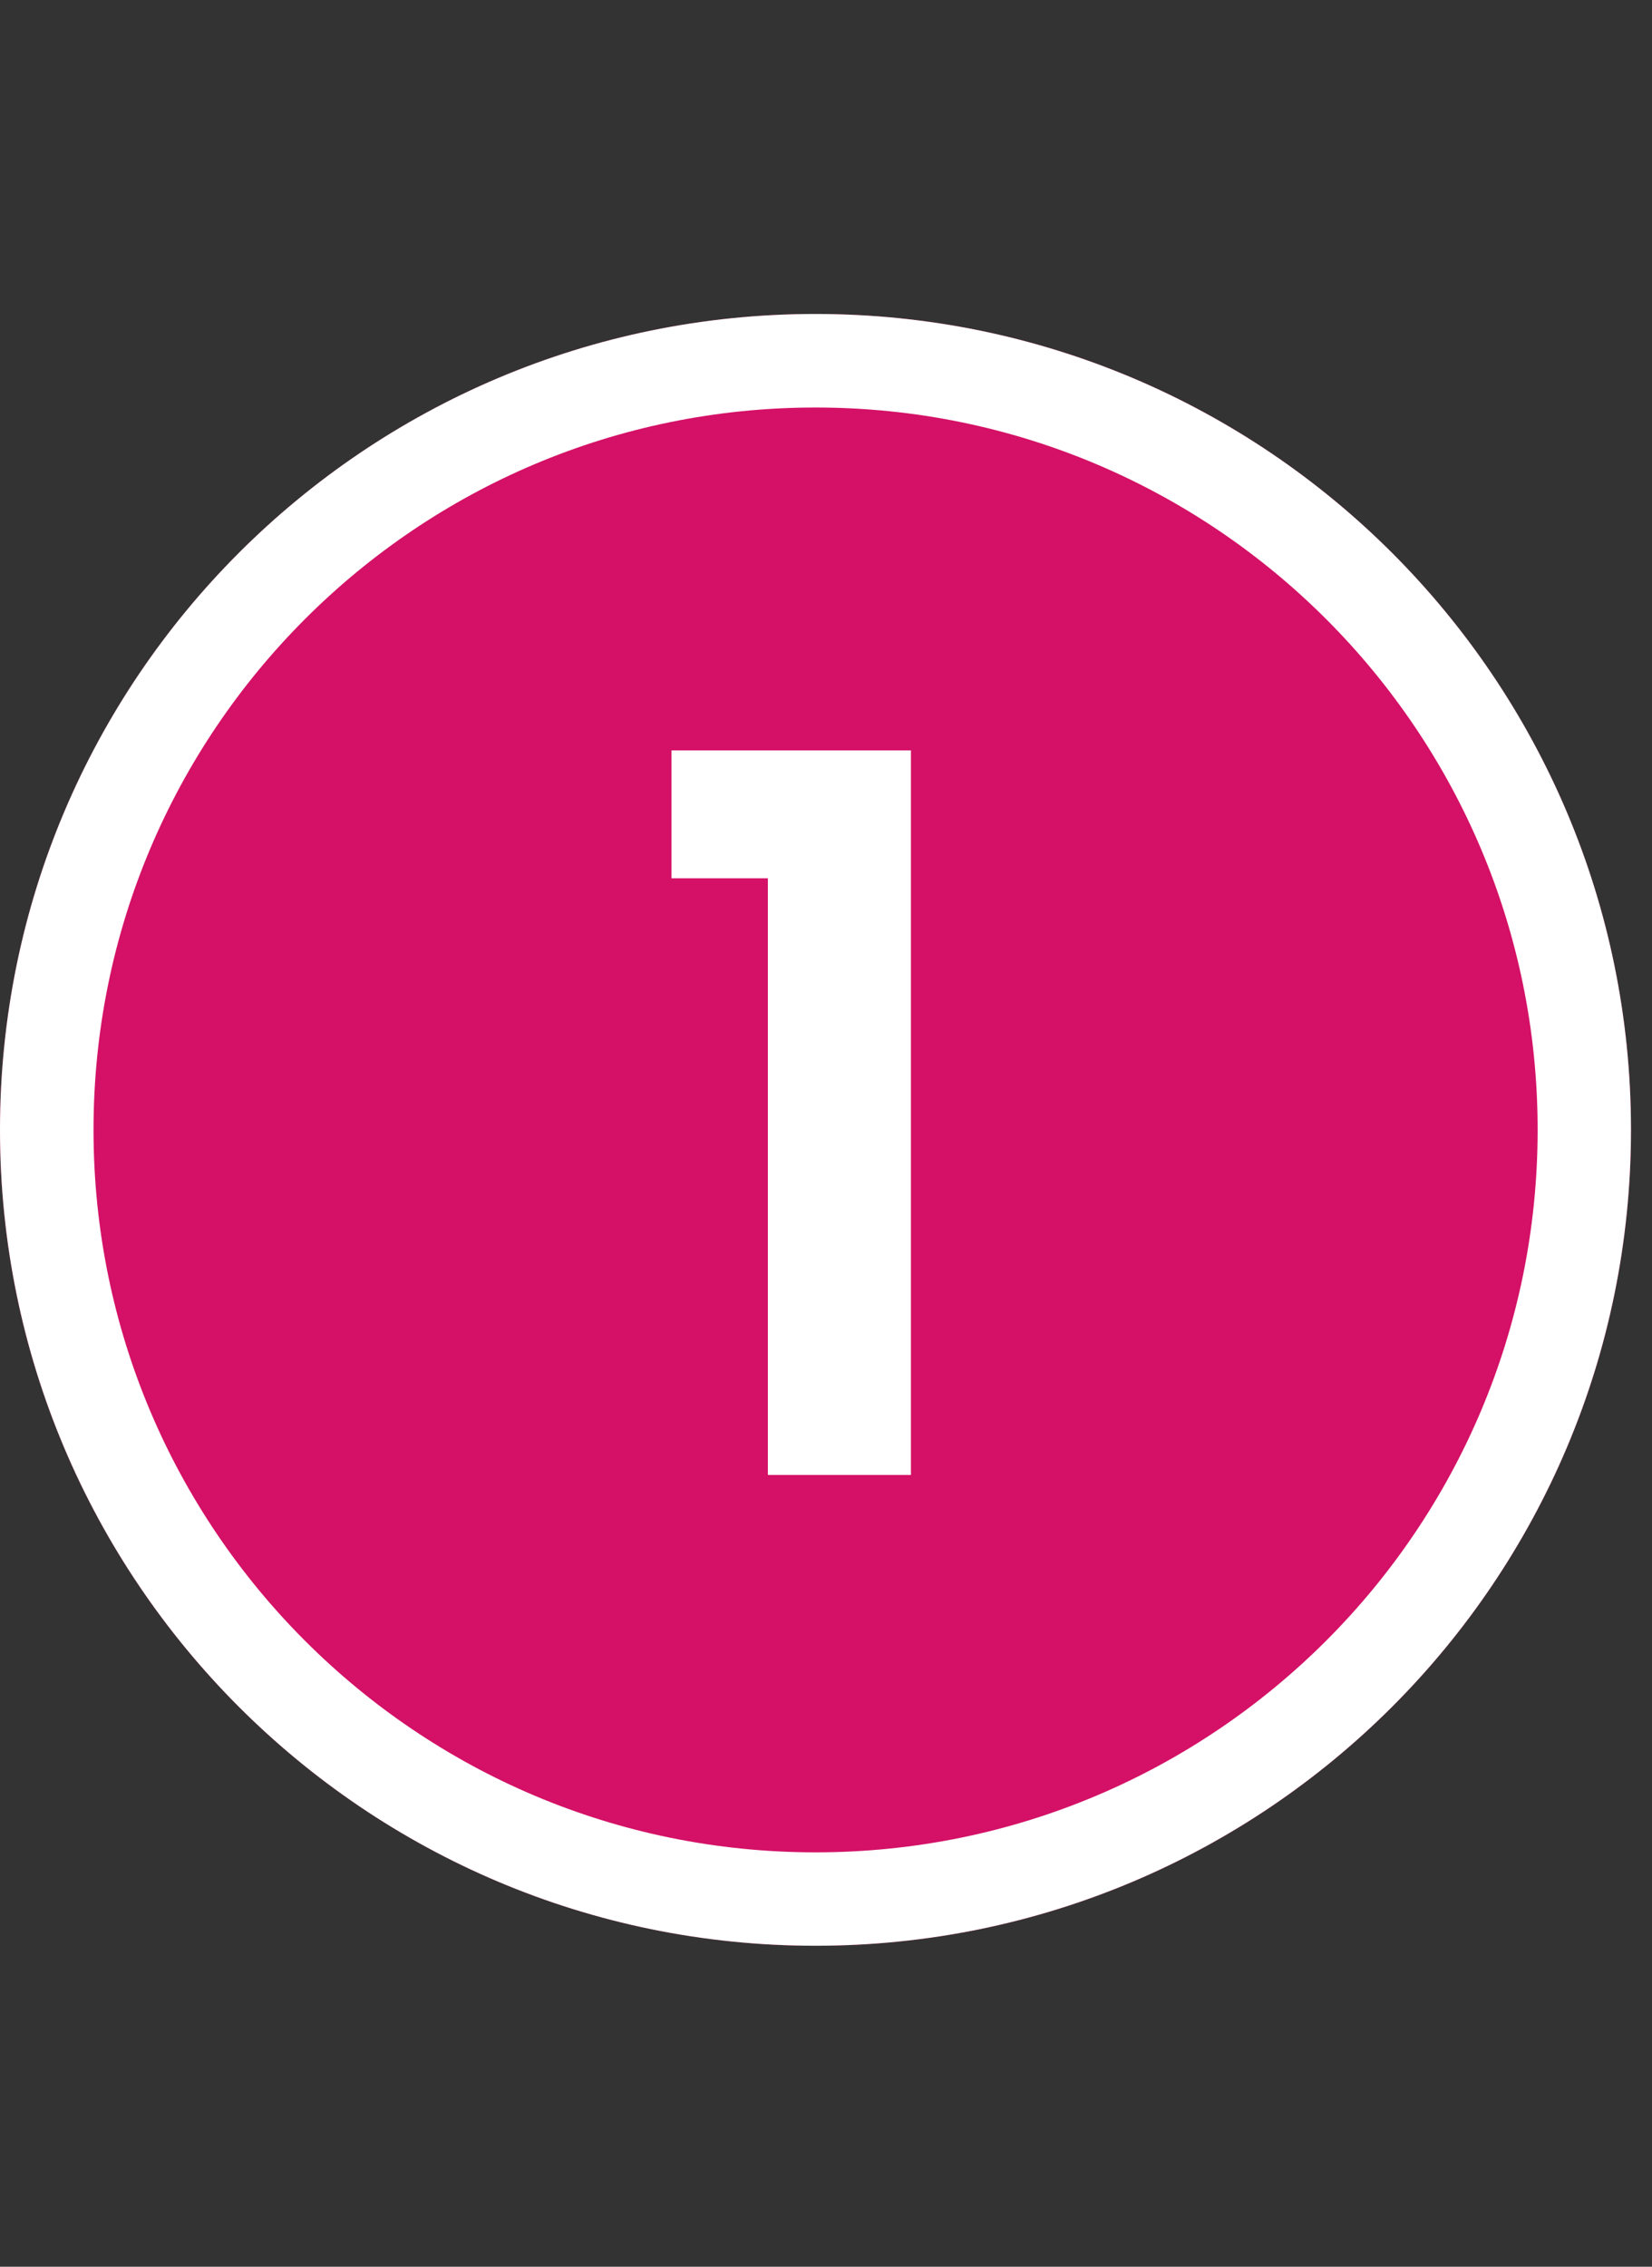
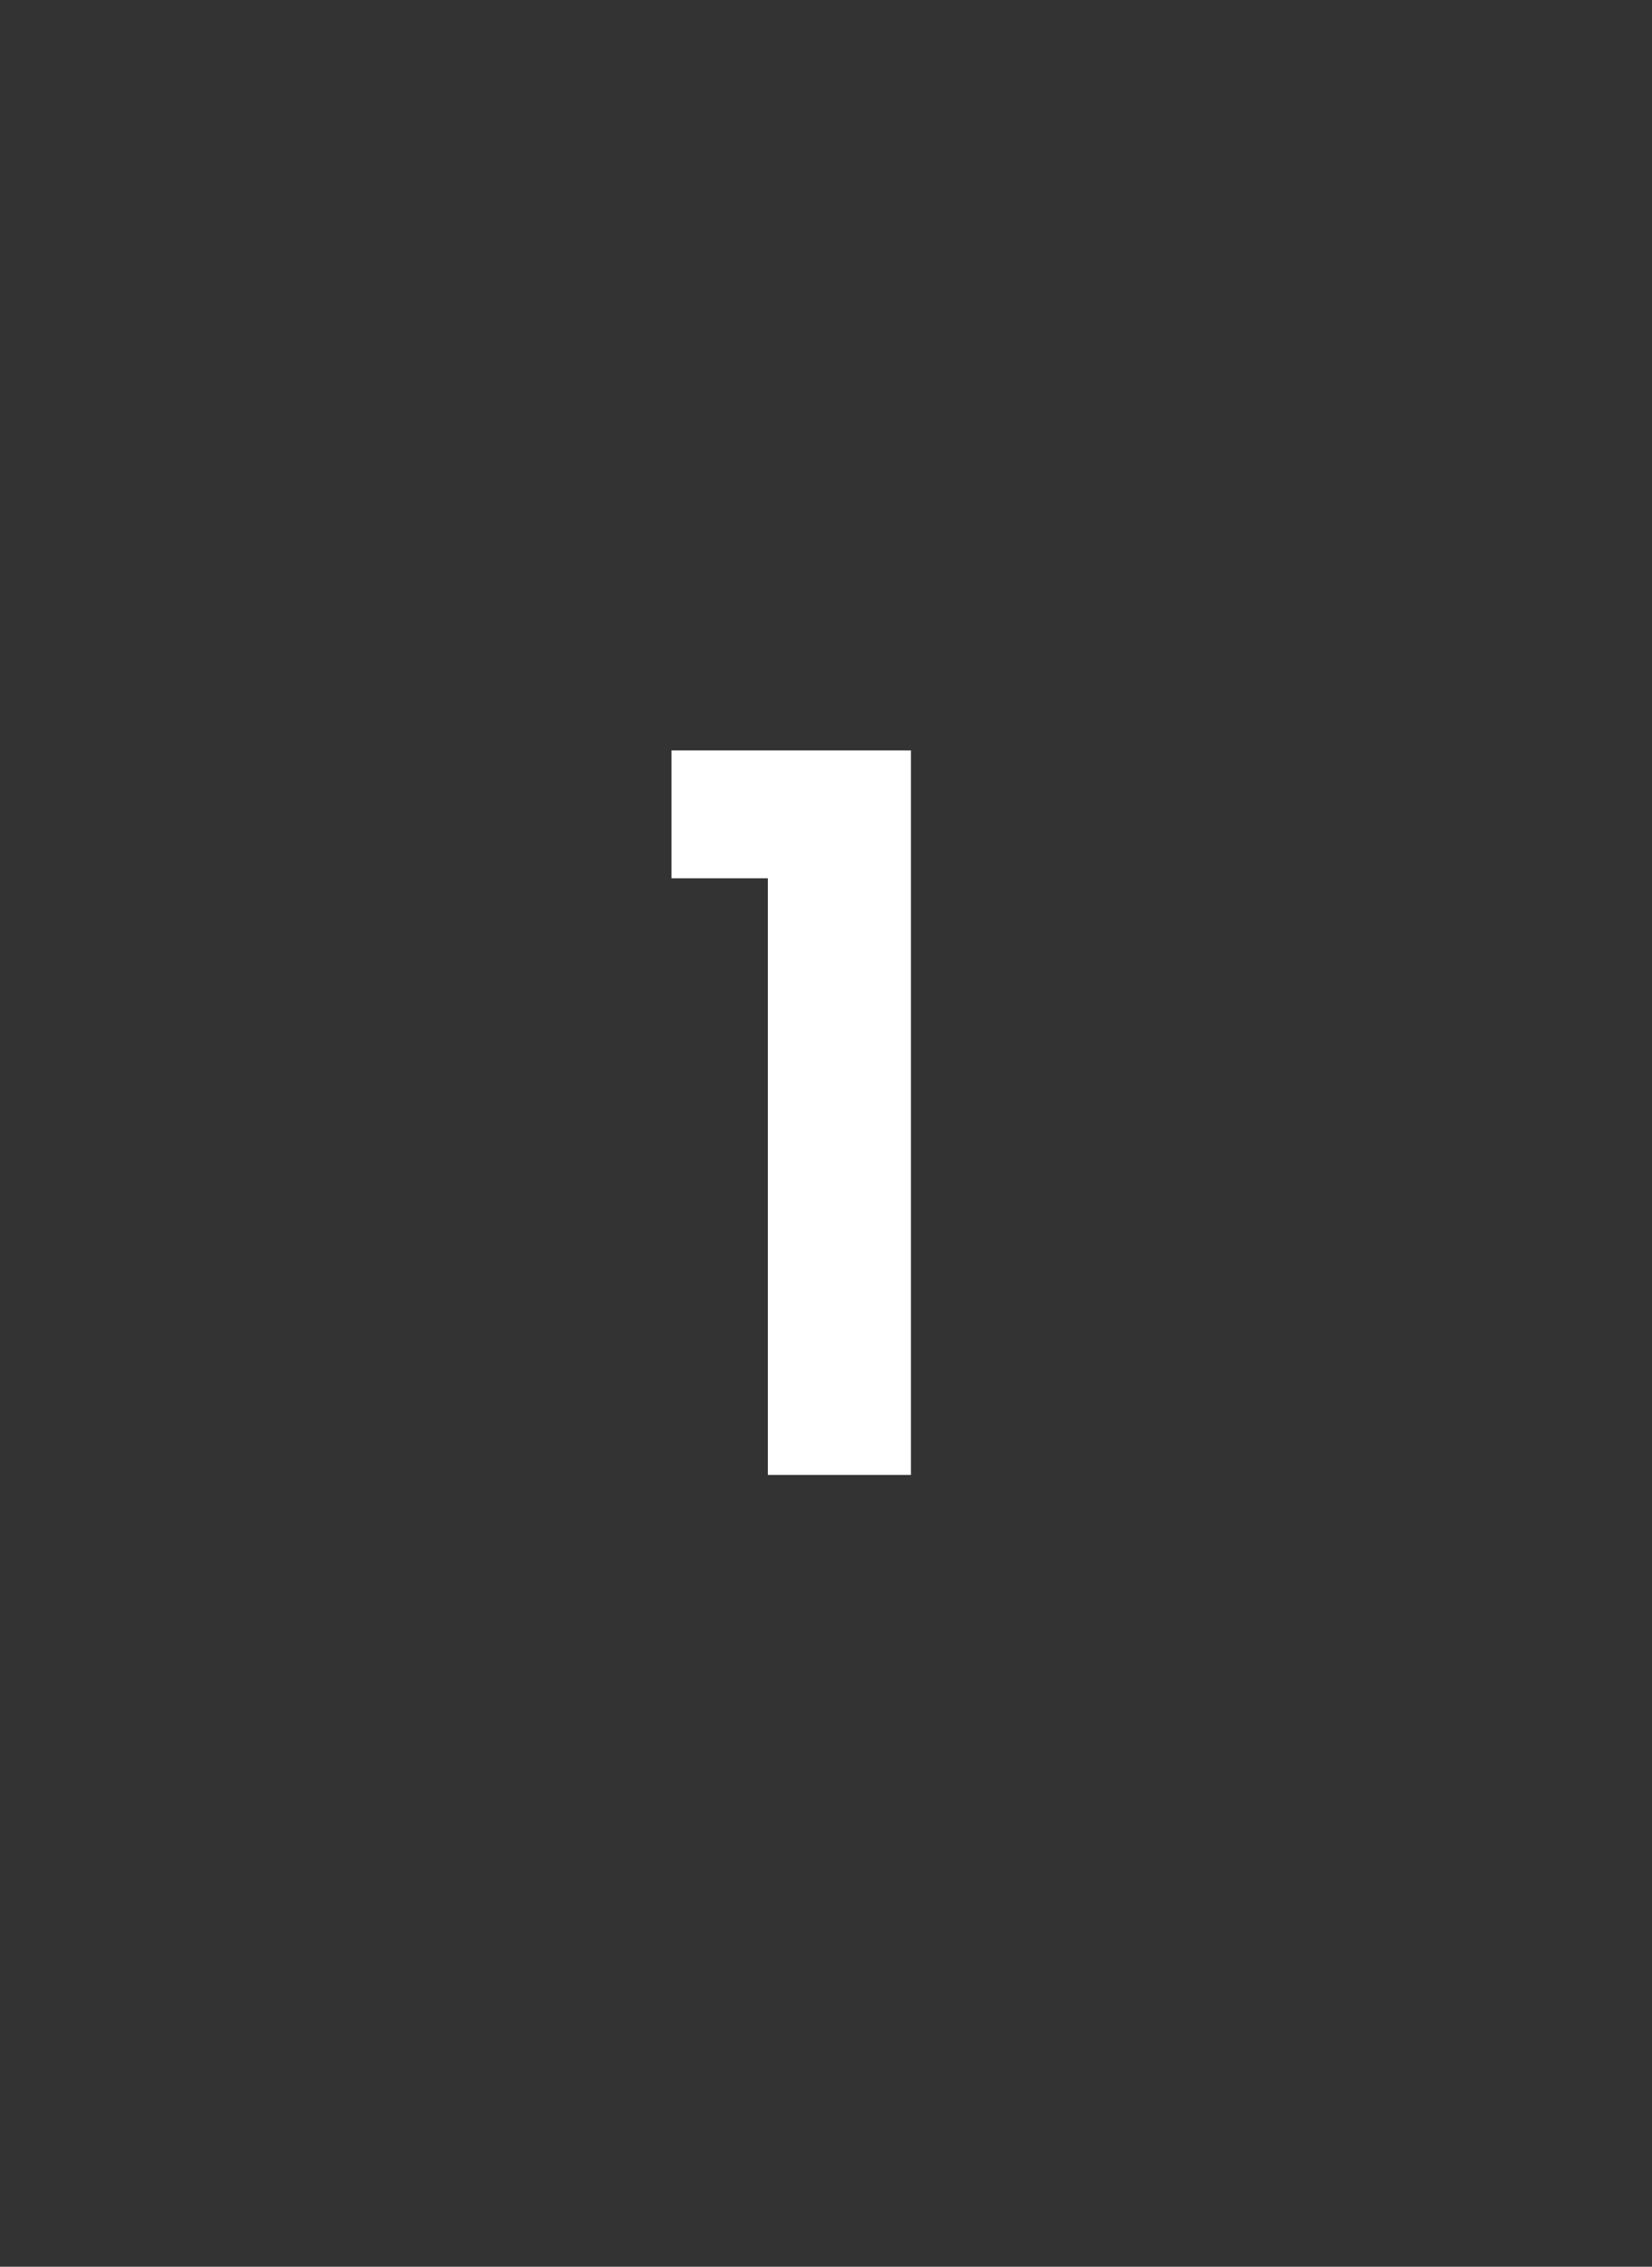
<svg xmlns="http://www.w3.org/2000/svg" width="70" zoomAndPan="magnify" viewBox="0 0 52.5 72" height="96" preserveAspectRatio="xMidYMid meet" version="1.0">
  <rect x="0" y="0" width="52.5" height="72" fill="#333333" stroke="none" />
  <defs>
    <g />
    <clipPath id="efde0c77d0">
-       <path d="M 0 9.973 L 51.832 9.973 L 51.832 61.805 L 0 61.805 Z M 0 9.973 " clip-rule="nonzero" />
-     </clipPath>
+       </clipPath>
    <clipPath id="5b89921ba1">
-       <path d="M 25.918 9.973 C 11.602 9.973 0 21.578 0 35.891 C 0 50.203 11.602 61.805 25.918 61.805 C 40.23 61.805 51.832 50.203 51.832 35.891 C 51.832 21.578 40.23 9.973 25.918 9.973 Z M 25.918 9.973 " clip-rule="nonzero" />
-     </clipPath>
+       </clipPath>
    <clipPath id="2e0ea09858">
-       <path d="M 0 9.973 L 51.832 9.973 L 51.832 61.805 L 0 61.805 Z M 0 9.973 " clip-rule="nonzero" />
-     </clipPath>
+       </clipPath>
    <clipPath id="d865e8b508">
-       <path d="M 25.914 9.973 C 11.602 9.973 0 21.574 0 35.887 C 0 50.203 11.602 61.805 25.914 61.805 C 40.227 61.805 51.832 50.203 51.832 35.887 C 51.832 21.574 40.227 9.973 25.914 9.973 Z M 25.914 9.973 " clip-rule="nonzero" />
-     </clipPath>
+       </clipPath>
  </defs>
  <g clip-path="url(#efde0c77d0)">
    <g clip-path="url(#5b89921ba1)">
      <path fill="#d41166" d="M 0 9.973 L 51.832 9.973 L 51.832 61.805 L 0 61.805 Z M 0 9.973 " fill-opacity="1" fill-rule="nonzero" />
    </g>
  </g>
  <g clip-path="url(#2e0ea09858)">
    <g clip-path="url(#d865e8b508)">
-       <path stroke-linecap="butt" transform="matrix(0.743, 0, 0, 0.743, 0, 9.973)" fill="none" stroke-linejoin="miter" d="M 34.881 -0.001 C 15.616 -0.001 -0 15.615 -0 34.88 C -0 54.151 15.616 69.767 34.881 69.767 C 54.146 69.767 69.768 54.151 69.768 34.88 C 69.768 15.615 54.146 -0.001 34.881 -0.001 Z M 34.881 -0.001 " stroke="#ffffff" stroke-width="8" stroke-opacity="1" stroke-miterlimit="4" />
-     </g>
+       </g>
  </g>
  <g fill="#ffffff" fill-opacity="1">
    <g transform="translate(20.199, 46.851)">
      <g>
        <path d="M 1.141 -18.953 L 1.141 -23.016 L 8.75 -23.016 L 8.75 0 L 4.203 0 L 4.203 -18.953 Z M 1.141 -18.953 " />
      </g>
    </g>
  </g>
</svg>